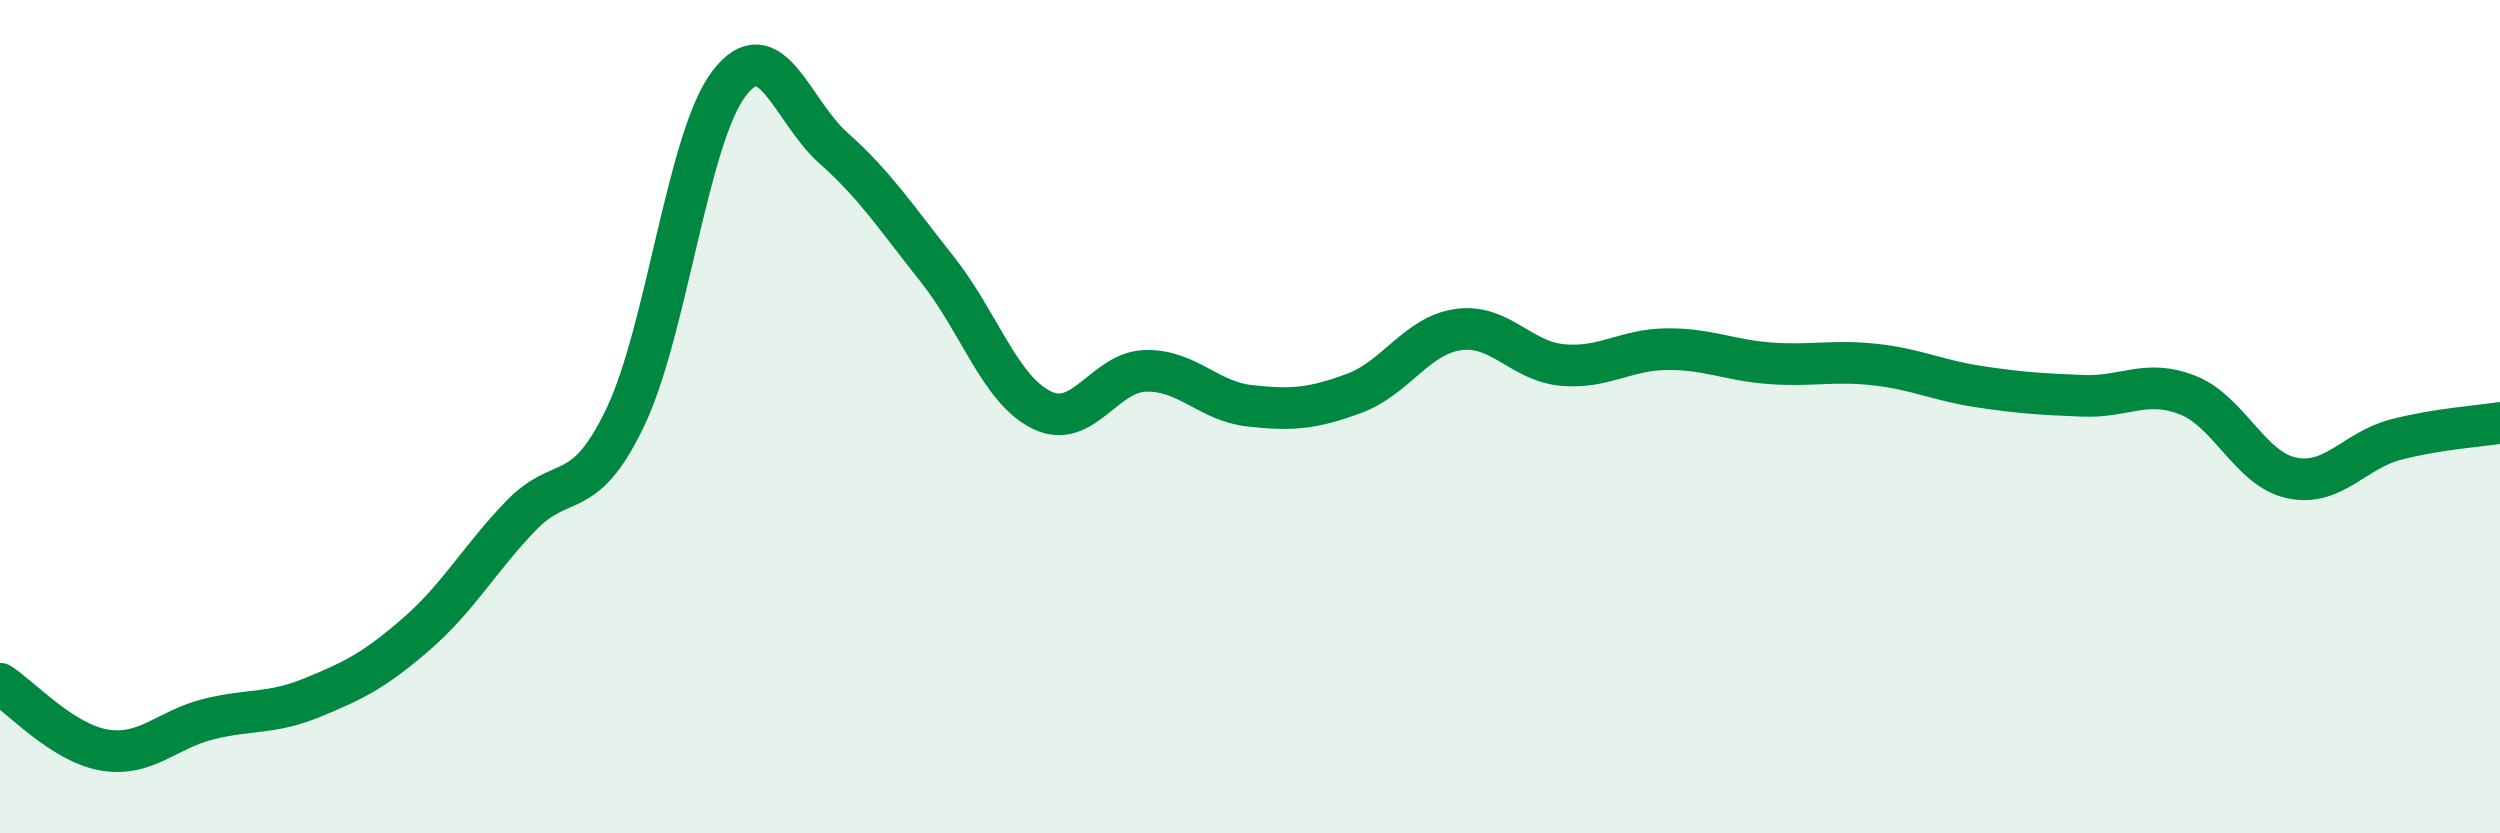
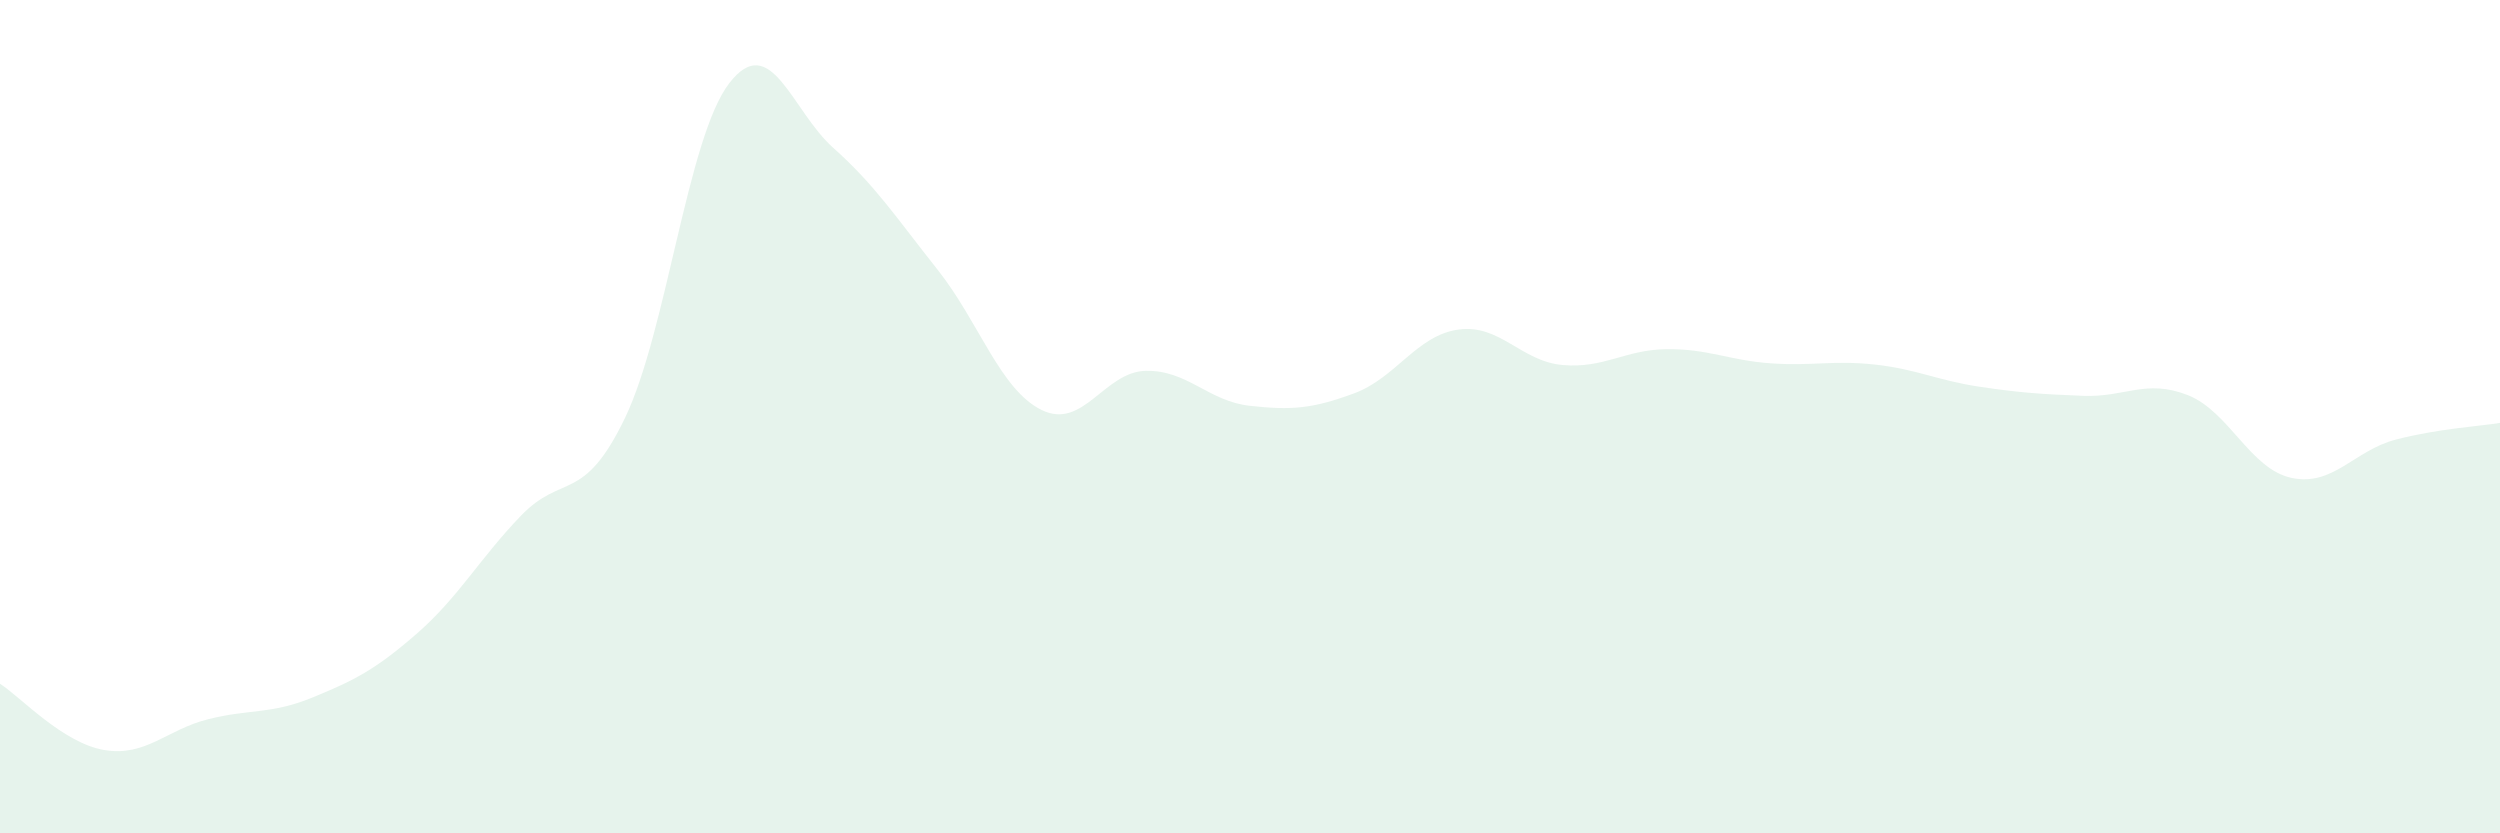
<svg xmlns="http://www.w3.org/2000/svg" width="60" height="20" viewBox="0 0 60 20">
  <path d="M 0,16.41 C 0.5,16.73 1.5,17.83 2.5,18 C 3.5,18.17 4,17.51 5,17.26 C 6,17.01 6.5,17.15 7.5,16.74 C 8.5,16.33 9,16.08 10,15.21 C 11,14.34 11.5,13.42 12.5,12.38 C 13.5,11.34 14,12.11 15,10.03 C 16,7.95 16.5,3.3 17.5,2 C 18.5,0.7 19,2.66 20,3.55 C 21,4.44 21.5,5.21 22.5,6.47 C 23.5,7.73 24,9.35 25,9.84 C 26,10.33 26.5,8.92 27.5,8.9 C 28.5,8.88 29,9.63 30,9.74 C 31,9.85 31.5,9.81 32.5,9.44 C 33.5,9.07 34,8.05 35,7.91 C 36,7.77 36.5,8.67 37.5,8.76 C 38.5,8.85 39,8.39 40,8.38 C 41,8.37 41.5,8.65 42.5,8.72 C 43.5,8.79 44,8.64 45,8.75 C 46,8.86 46.5,9.13 47.5,9.28 C 48.5,9.43 49,9.46 50,9.5 C 51,9.54 51.5,9.09 52.5,9.48 C 53.5,9.87 54,11.26 55,11.47 C 56,11.68 56.5,10.81 57.5,10.55 C 58.5,10.29 59.5,10.23 60,10.15L60 20L0 20Z" fill="#008740" opacity="0.1" stroke-linecap="round" stroke-linejoin="round" />
-   <path d="M 0,16.41 C 0.5,16.73 1.5,17.83 2.5,18 C 3.5,18.17 4,17.51 5,17.26 C 6,17.01 6.5,17.15 7.5,16.74 C 8.5,16.33 9,16.08 10,15.21 C 11,14.34 11.5,13.42 12.5,12.38 C 13.5,11.34 14,12.11 15,10.03 C 16,7.95 16.5,3.3 17.5,2 C 18.5,0.7 19,2.66 20,3.55 C 21,4.44 21.5,5.21 22.5,6.47 C 23.5,7.73 24,9.35 25,9.84 C 26,10.33 26.5,8.92 27.5,8.9 C 28.5,8.88 29,9.63 30,9.74 C 31,9.85 31.5,9.81 32.5,9.44 C 33.5,9.07 34,8.05 35,7.91 C 36,7.77 36.5,8.67 37.5,8.76 C 38.5,8.85 39,8.39 40,8.38 C 41,8.37 41.5,8.65 42.5,8.72 C 43.5,8.79 44,8.64 45,8.75 C 46,8.86 46.5,9.13 47.5,9.28 C 48.5,9.43 49,9.46 50,9.5 C 51,9.54 51.5,9.09 52.5,9.48 C 53.5,9.87 54,11.26 55,11.47 C 56,11.68 56.5,10.81 57.5,10.55 C 58.5,10.29 59.5,10.23 60,10.15" stroke="#008740" stroke-width="1" fill="none" stroke-linecap="round" stroke-linejoin="round" />
</svg>